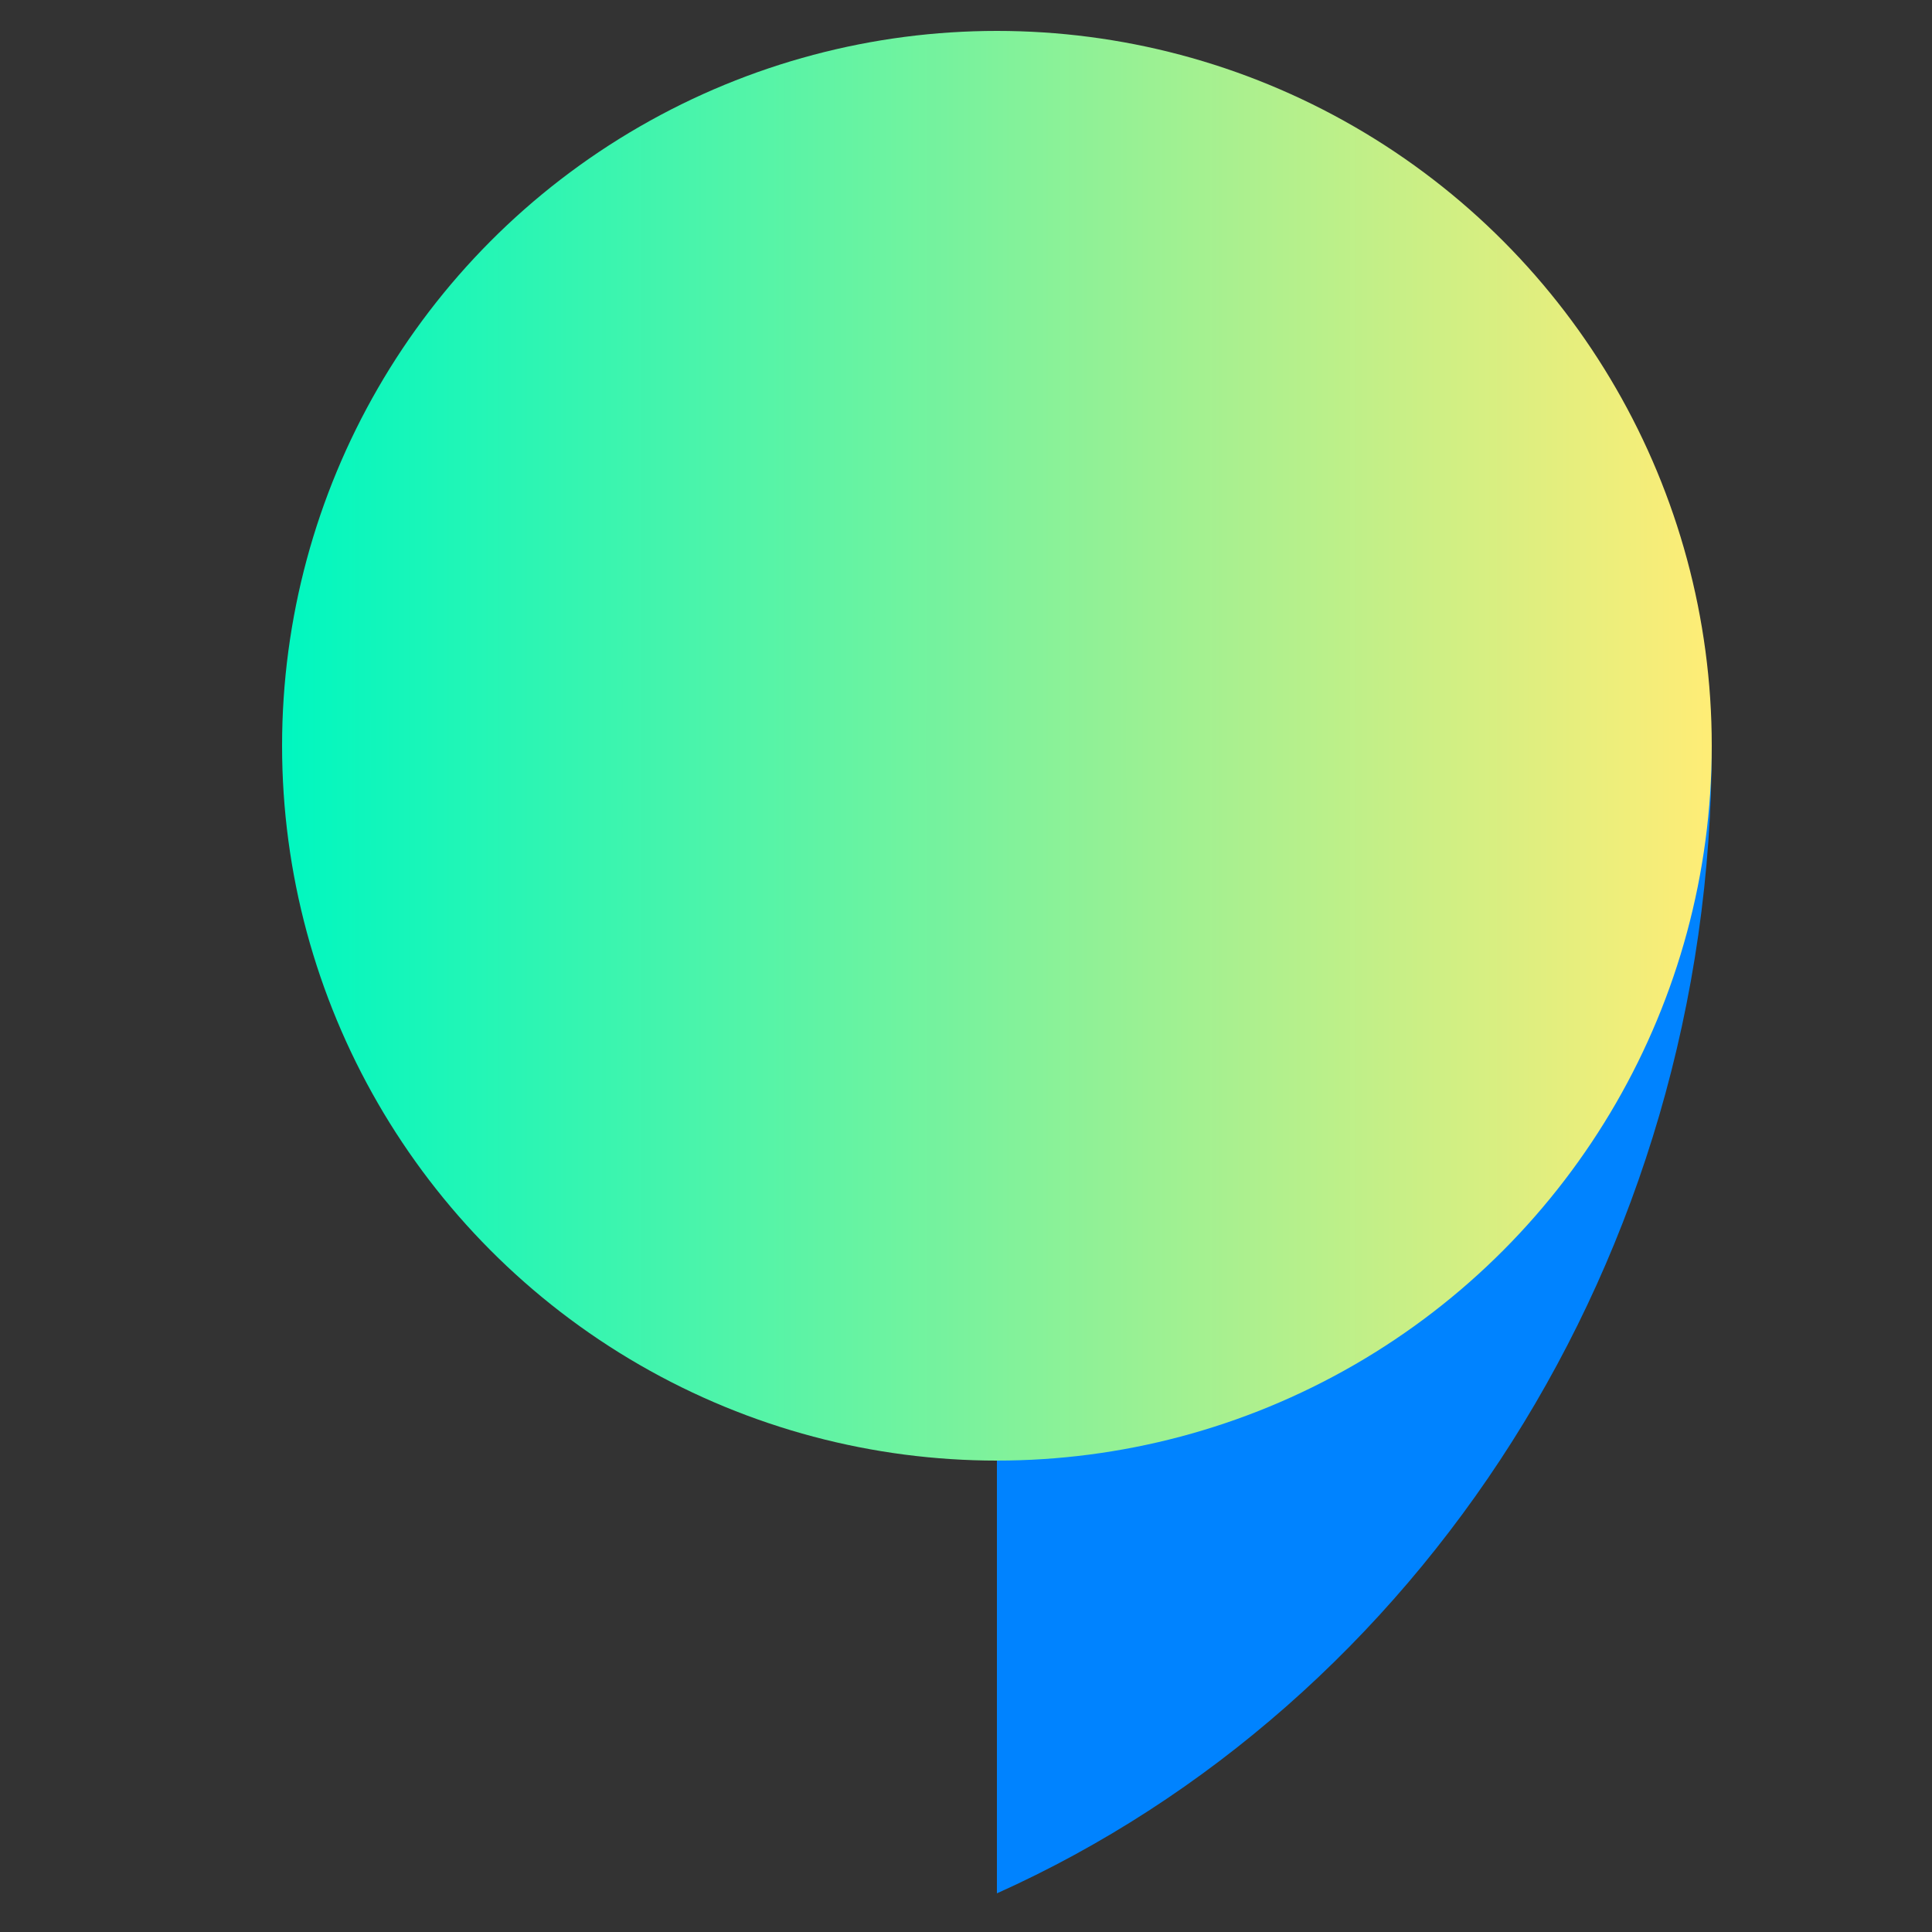
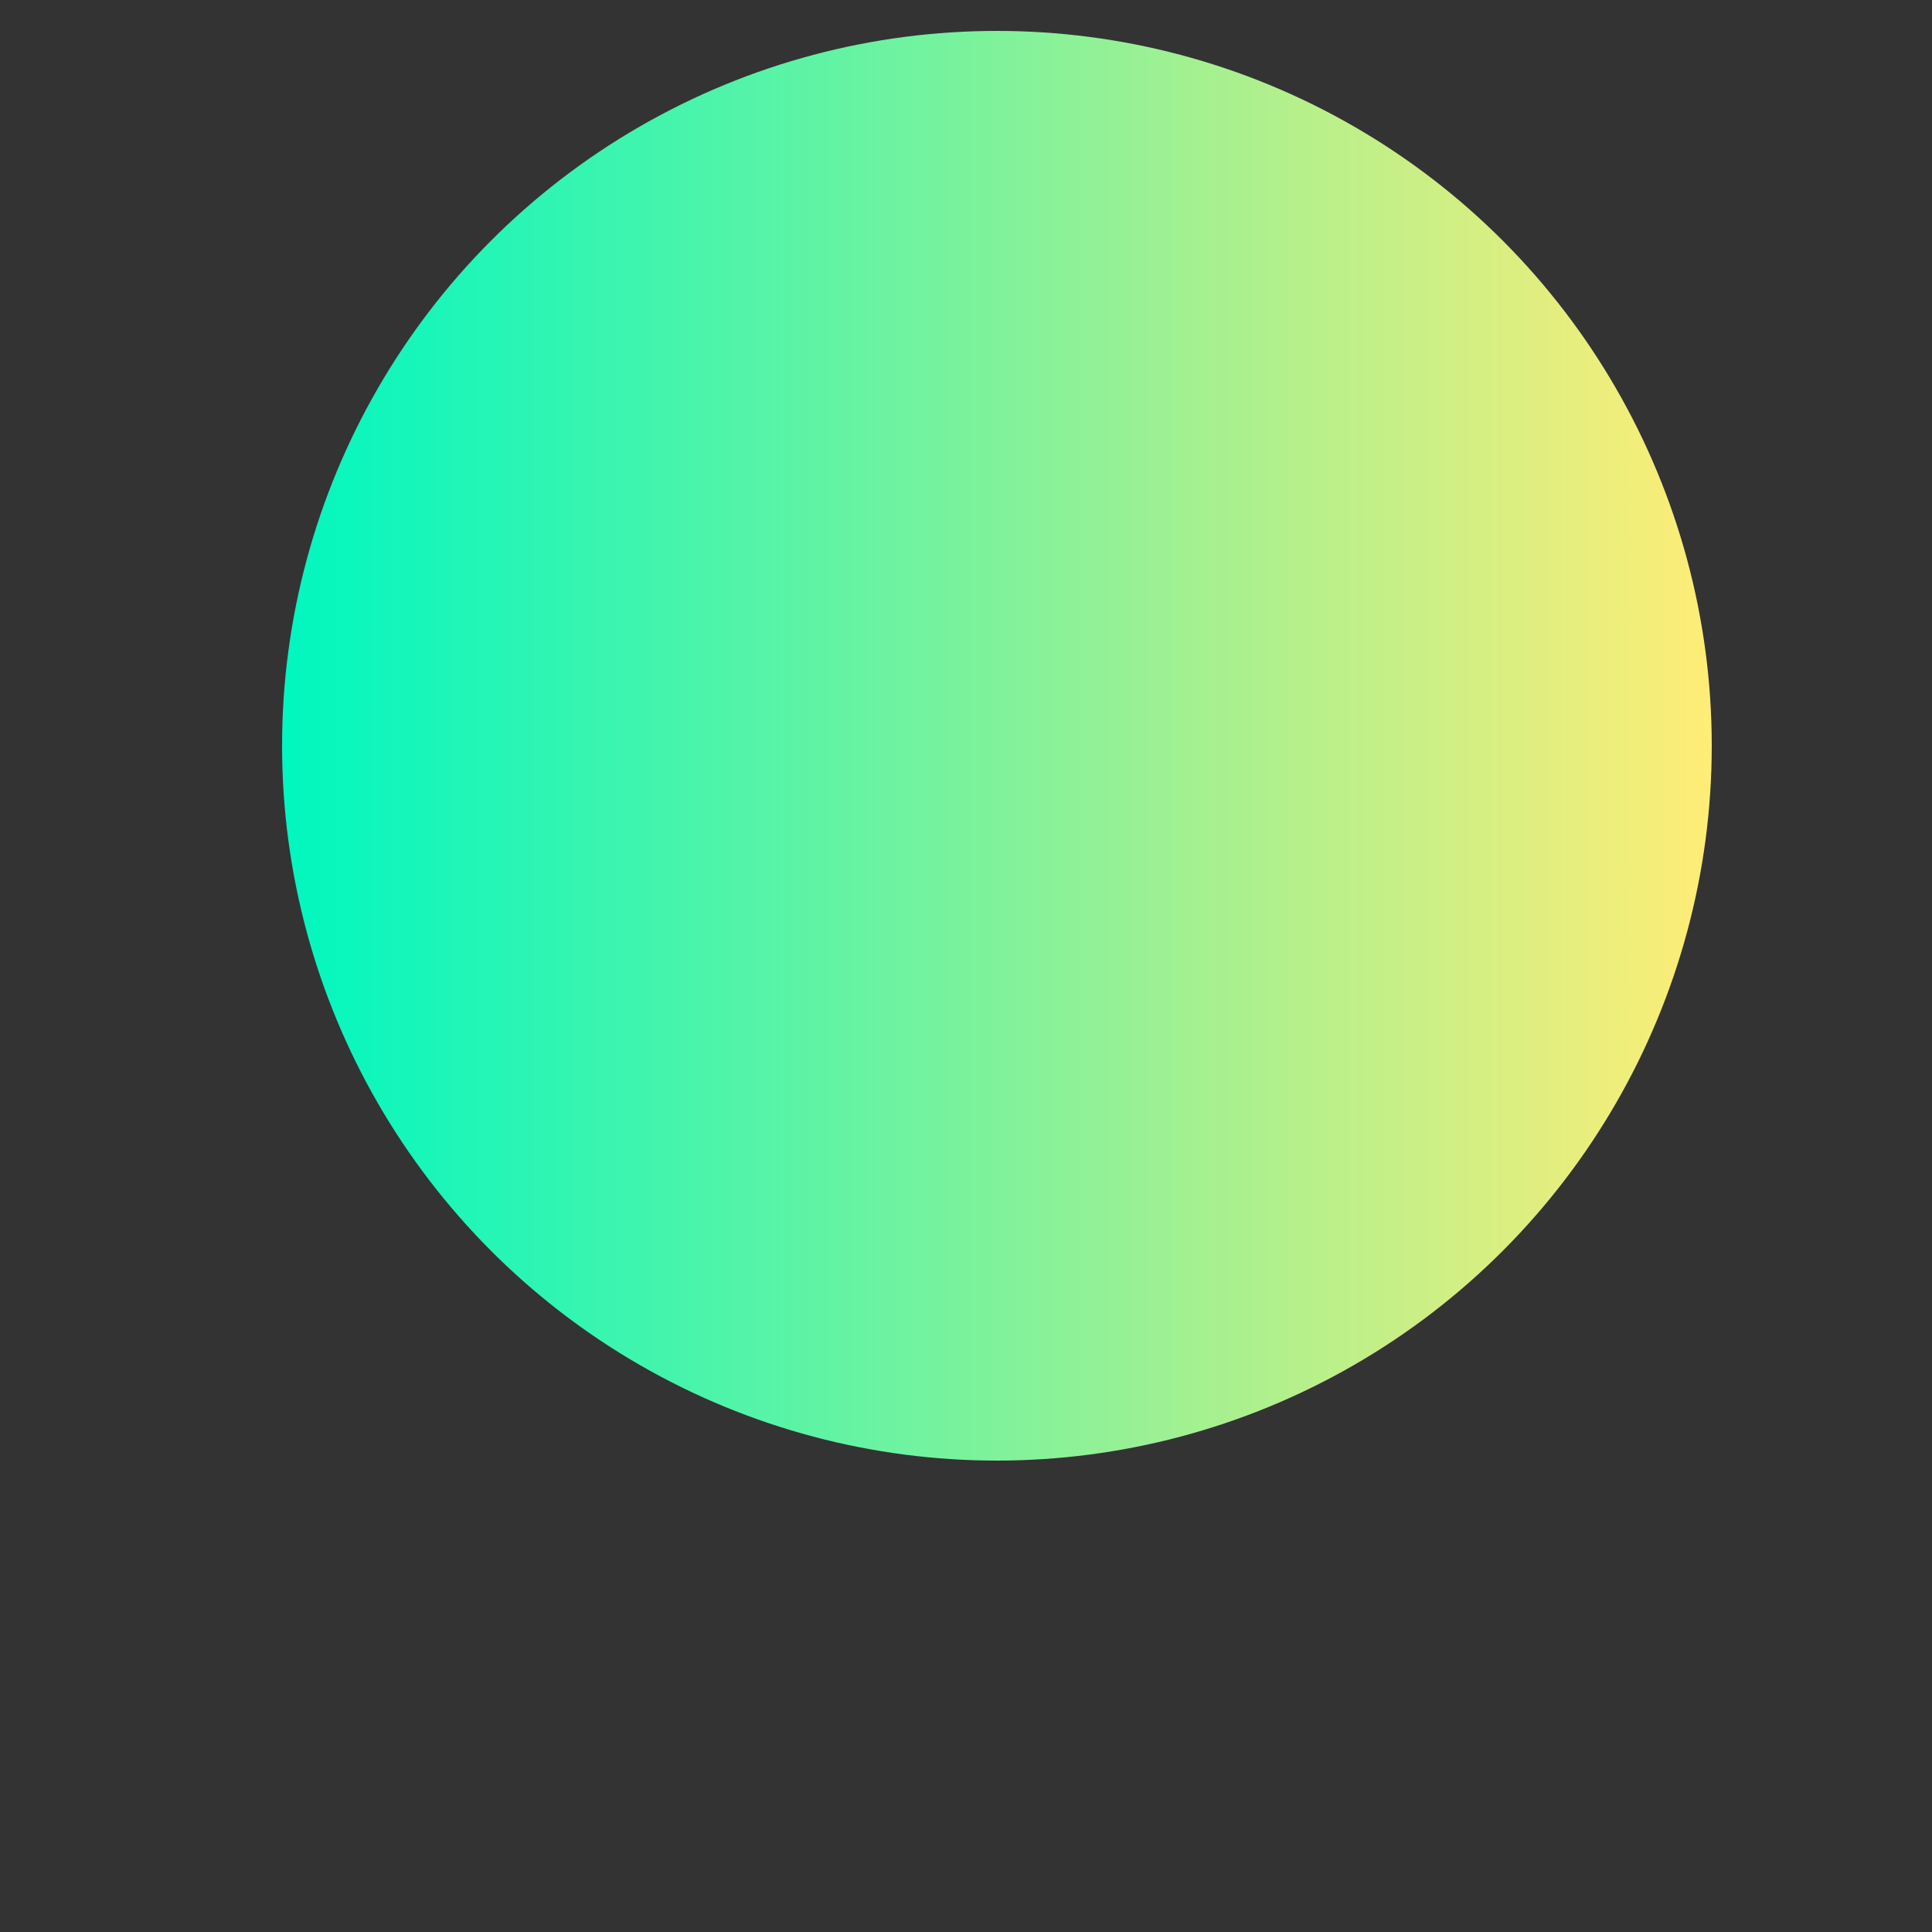
<svg xmlns="http://www.w3.org/2000/svg" version="1.1" id="Layer_1" x="0px" y="0px" viewBox="0 0 50 50" style="enable-background:new 0 0 50 50;" xml:space="preserve">
  <rect x="0" y="0" width="50" height="50" fill="#333333" stroke="none" />
  <style type="text/css">
	.st0{fill:#0083FF;}
	.st1{fill:url(#SVGID_1_);}
</style>
  <g>
-     <path class="st0" d="M25.8,49c10.9-4.9,18.5-16.4,18.5-29.7H25.8V49z" />
    <linearGradient id="SVGID_1_" gradientUnits="userSpaceOnUse" x1="7.34" y1="19.252" x2="44.294" y2="19.252">
      <stop offset="0" style="stop-color:#00F7C0" />
      <stop offset="1" style="stop-color:#FFED76" />
    </linearGradient>
    <circle class="st1" cx="25.8" cy="19.3" r="18.5" />
  </g>
</svg>